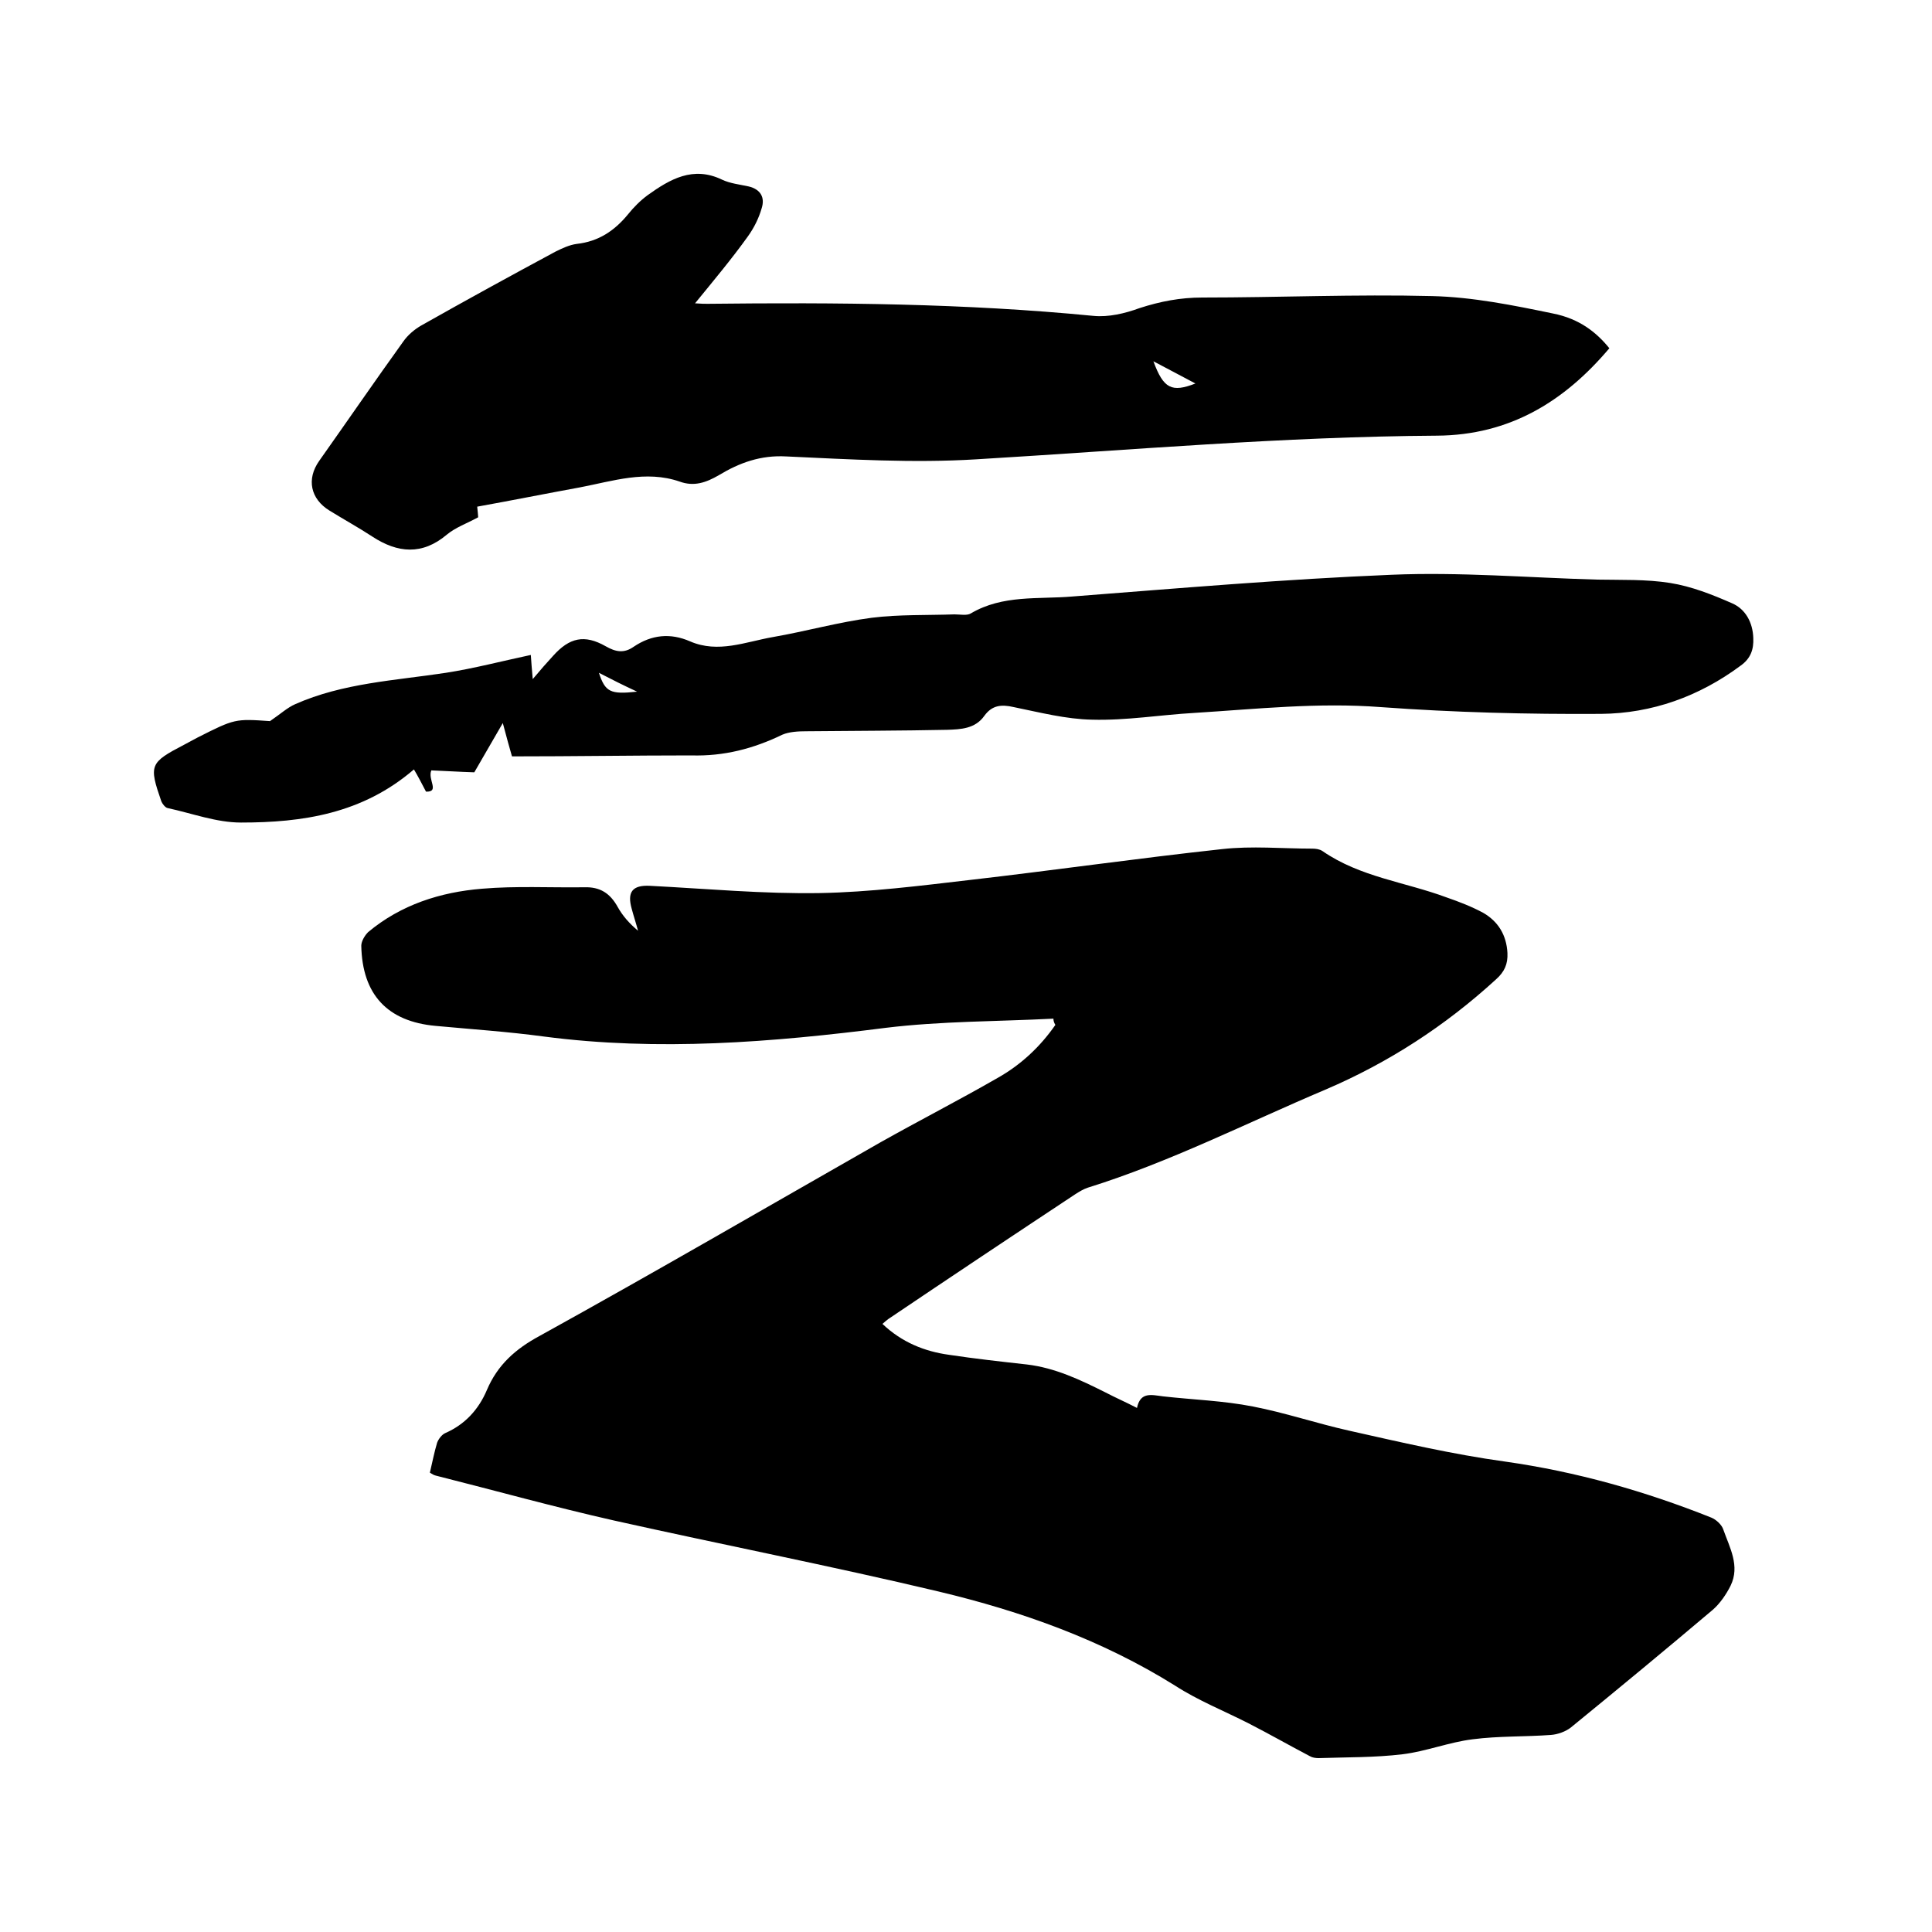
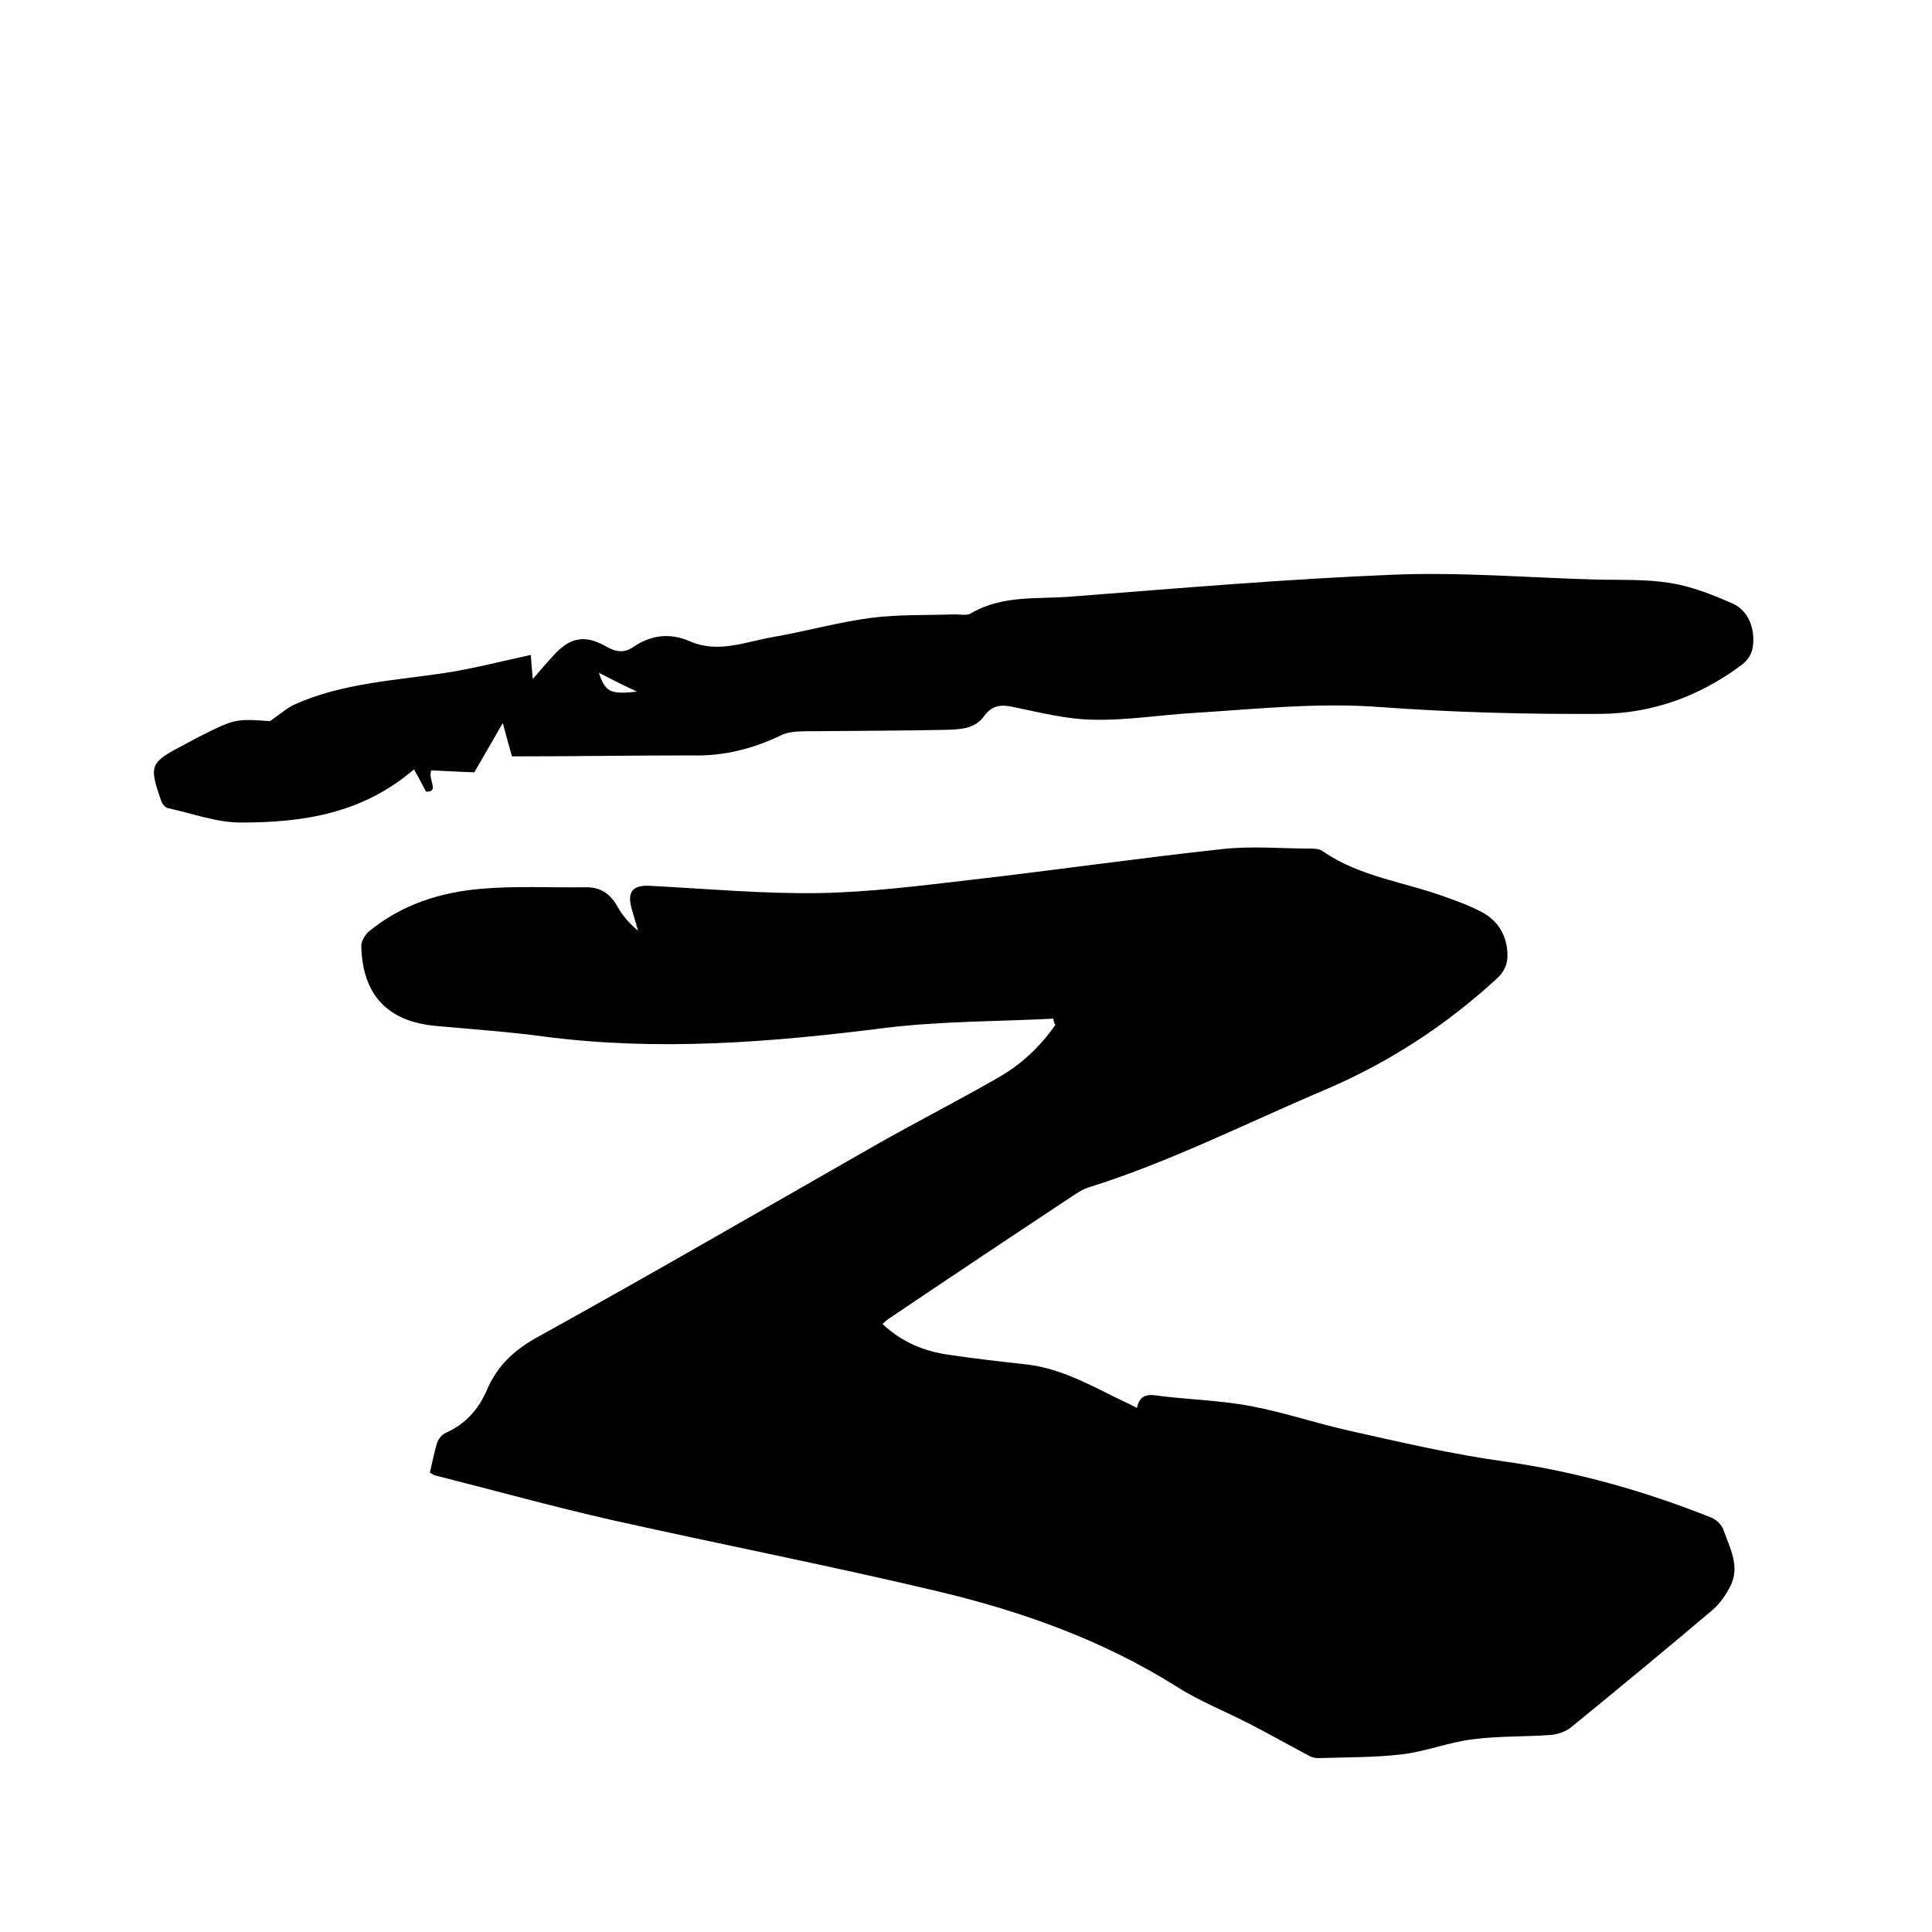
<svg xmlns="http://www.w3.org/2000/svg" enable-background="new 0 0 400 400" viewBox="0 0 400 400">
  <path d="m218.1 210.9c-11.6.6-23.2.5-34.7 1.9-23.6 3-47.1 4.9-70.8 1.8-7.4-1-14.9-1.5-22.4-2.2-10-.9-15.2-6.5-15.4-16.6 0-.9.7-2.1 1.4-2.8 6.8-5.7 15-8.3 23.6-9 7-.6 14.1-.2 21.2-.3 3.2-.1 5.3 1.2 6.9 4.1 1 1.8 2.4 3.4 4.2 4.9-.4-1.5-.9-3-1.3-4.5-1-3.5.1-5 3.8-4.8 11.7.6 23.5 1.7 35.2 1.5 10.3-.2 20.6-1.5 30.9-2.7 17.4-2 34.8-4.5 52.3-6.4 6.2-.7 12.5-.1 18.7-.1.7 0 1.5.1 2.1.5 7.8 5.4 17.1 6.4 25.7 9.6 2.6.9 5.2 1.9 7.6 3.2 3.1 1.8 4.8 4.6 5 8.3.1 2.3-.6 3.9-2.4 5.5-10.5 9.6-22.2 17.2-35.3 22.8-16.3 6.9-32.2 15-49.2 20.3-.9.3-1.7.8-2.5 1.3-13 8.6-25.9 17.2-38.8 25.9-.3.2-.6.5-1.2 1 4 3.8 8.7 5.7 13.8 6.4 5.3.8 10.7 1.4 16.1 2 5.9.7 11.1 3.2 16.3 5.8 2.1 1.1 4.2 2 6.5 3.2.7-3.4 3-2.7 5.4-2.4 6.2.7 12.5.9 18.6 2.1 6.7 1.3 13.2 3.5 19.9 5 10.7 2.4 21.4 4.9 32.3 6.4 14.8 2.1 28.9 6.1 42.7 11.6 1 .4 2.2 1.5 2.5 2.5 1.3 3.7 3.5 7.5 1.5 11.6-.9 1.8-2.2 3.7-3.7 5-9.7 8.2-19.5 16.3-29.3 24.3-1.1.9-2.8 1.5-4.2 1.6-5.4.4-10.8.2-16.2.9-4.9.6-9.6 2.5-14.5 3.1-5.8.7-11.6.6-17.4.8-.6 0-1.3-.1-1.8-.4-4.2-2.2-8.4-4.6-12.7-6.8-5.1-2.6-10.4-4.7-15.2-7.8-15.2-9.5-31.8-15.4-49-19.5-22.3-5.3-44.8-9.7-67.2-14.7-12.4-2.8-24.6-6.2-36.9-9.3-.4-.1-.7-.3-1.2-.6.5-2.1.9-4.2 1.5-6.2.3-.8 1-1.7 1.7-2 4.1-1.8 6.9-4.9 8.6-8.9 2.2-5.2 5.9-8.5 10.9-11.2 23.7-13.1 47.1-26.7 70.6-40.1 8-4.5 16.2-8.7 24.2-13.3 4.8-2.7 8.8-6.4 12-11-.3-.5-.4-.9-.4-1.3z" />
-   <path d="m143.9 62.8c1.3.1 2 .1 2.6.1 26.7-.3 53.3-.1 79.9 2.5 3.1.3 6.5-.5 9.5-1.6 4.3-1.4 8.5-2.2 13-2.2 15.9 0 31.7-.7 47.6-.3 8.4.2 16.8 1.9 25 3.6 5.6 1.1 9.1 4 11.7 7.2-9.3 11-20.6 18-35.7 18.1-31.9.2-63.6 3-95.4 4.9-13.1.8-26.2 0-39.3-.6-5.3-.3-9.7 1.3-14 3.9-2.6 1.5-5.1 2.4-8.1 1.3-7-2.4-13.8-.1-20.6 1.2-7.1 1.3-14.1 2.7-21.3 4 .1 1 .2 1.9.2 2.2-2.4 1.3-4.7 2.1-6.5 3.6-5.1 4.3-10.2 3.8-15.4.4-2.9-1.9-6-3.6-8.9-5.4-3.9-2.4-4.8-6.5-2.1-10.3 5.8-8.2 11.5-16.5 17.4-24.7.9-1.3 2.3-2.5 3.7-3.3 9.2-5.2 18.5-10.3 27.8-15.3 1.4-.7 2.9-1.4 4.4-1.6 4.5-.5 7.8-2.7 10.6-6.1 1.2-1.5 2.6-2.9 4.1-4 4.6-3.3 9.4-6.1 15.4-3.2 1.7.8 3.7 1 5.5 1.4 2.5.6 3.4 2.3 2.7 4.5-.6 2.1-1.6 4.1-2.9 5.9-3.3 4.6-6.9 8.9-10.9 13.8zm94.9 12c2.1 5.7 3.8 6.5 8.7 4.6-2.8-1.5-5.5-2.9-8.7-4.6z" />
  <path d="m106 156.6c-.5-1.7-1.1-3.9-1.9-6.9-2.3 4-4.3 7.4-5.9 10.2-3.3-.1-6.1-.3-8.9-.4-.8 1.9 1.8 4.5-1.1 4.4-.9-1.7-1.6-3.1-2.5-4.6-10.7 9.2-23.1 11-35.8 11-5.1 0-10.1-1.9-15.2-3-.5-.1-1.1-.9-1.3-1.4-2.6-7.5-2.4-8 4.7-11.7.9-.5 1.9-1 2.8-1.5 7.7-3.9 7.8-3.9 15-3.4 2.2-1.5 3.6-2.8 5.2-3.5 9.9-4.4 20.7-4.9 31.2-6.5 5.8-.9 11.5-2.4 17.6-3.7.1 1.4.2 2.9.4 5 1.6-1.9 2.9-3.4 4.2-4.8 3.4-3.8 6.5-4.5 10.9-2 2.1 1.2 3.8 1.5 5.8.1 3.7-2.5 7.6-2.9 11.7-1.1 5.8 2.5 11.4.1 17.1-.9 6.9-1.2 13.6-3.1 20.5-4 5.6-.7 11.4-.5 17.1-.7 1.2 0 2.6.3 3.4-.2 6.6-3.9 14-2.9 21-3.5 22-1.7 44.1-3.6 66.1-4.5 14.1-.6 28.3.6 42.5 1 5.1.1 10.2-.1 15.2.7 4.4.7 8.7 2.4 12.8 4.2 2.8 1.2 4.3 4 4.4 7.2.1 2.3-.5 4.2-2.6 5.7-8.6 6.4-18.4 9.9-28.9 10-15.2.1-30.5-.3-45.6-1.4-13-1-25.8.4-38.6 1.2-7.1.4-14.1 1.6-21.2 1.4-5.4-.1-10.8-1.5-16.2-2.6-2.6-.6-4.5-.4-6.1 1.8-1.9 2.7-4.9 2.8-7.7 2.9-9.7.2-19.4.2-29.2.3-1.6 0-3.5.1-4.9.7-6 2.9-12.1 4.5-18.9 4.3-12 0-24.3.2-37.1.2zm18-17.3c1.3 4 2.4 4.5 7.9 3.9-2.8-1.3-5.2-2.5-7.9-3.9z" />
</svg>